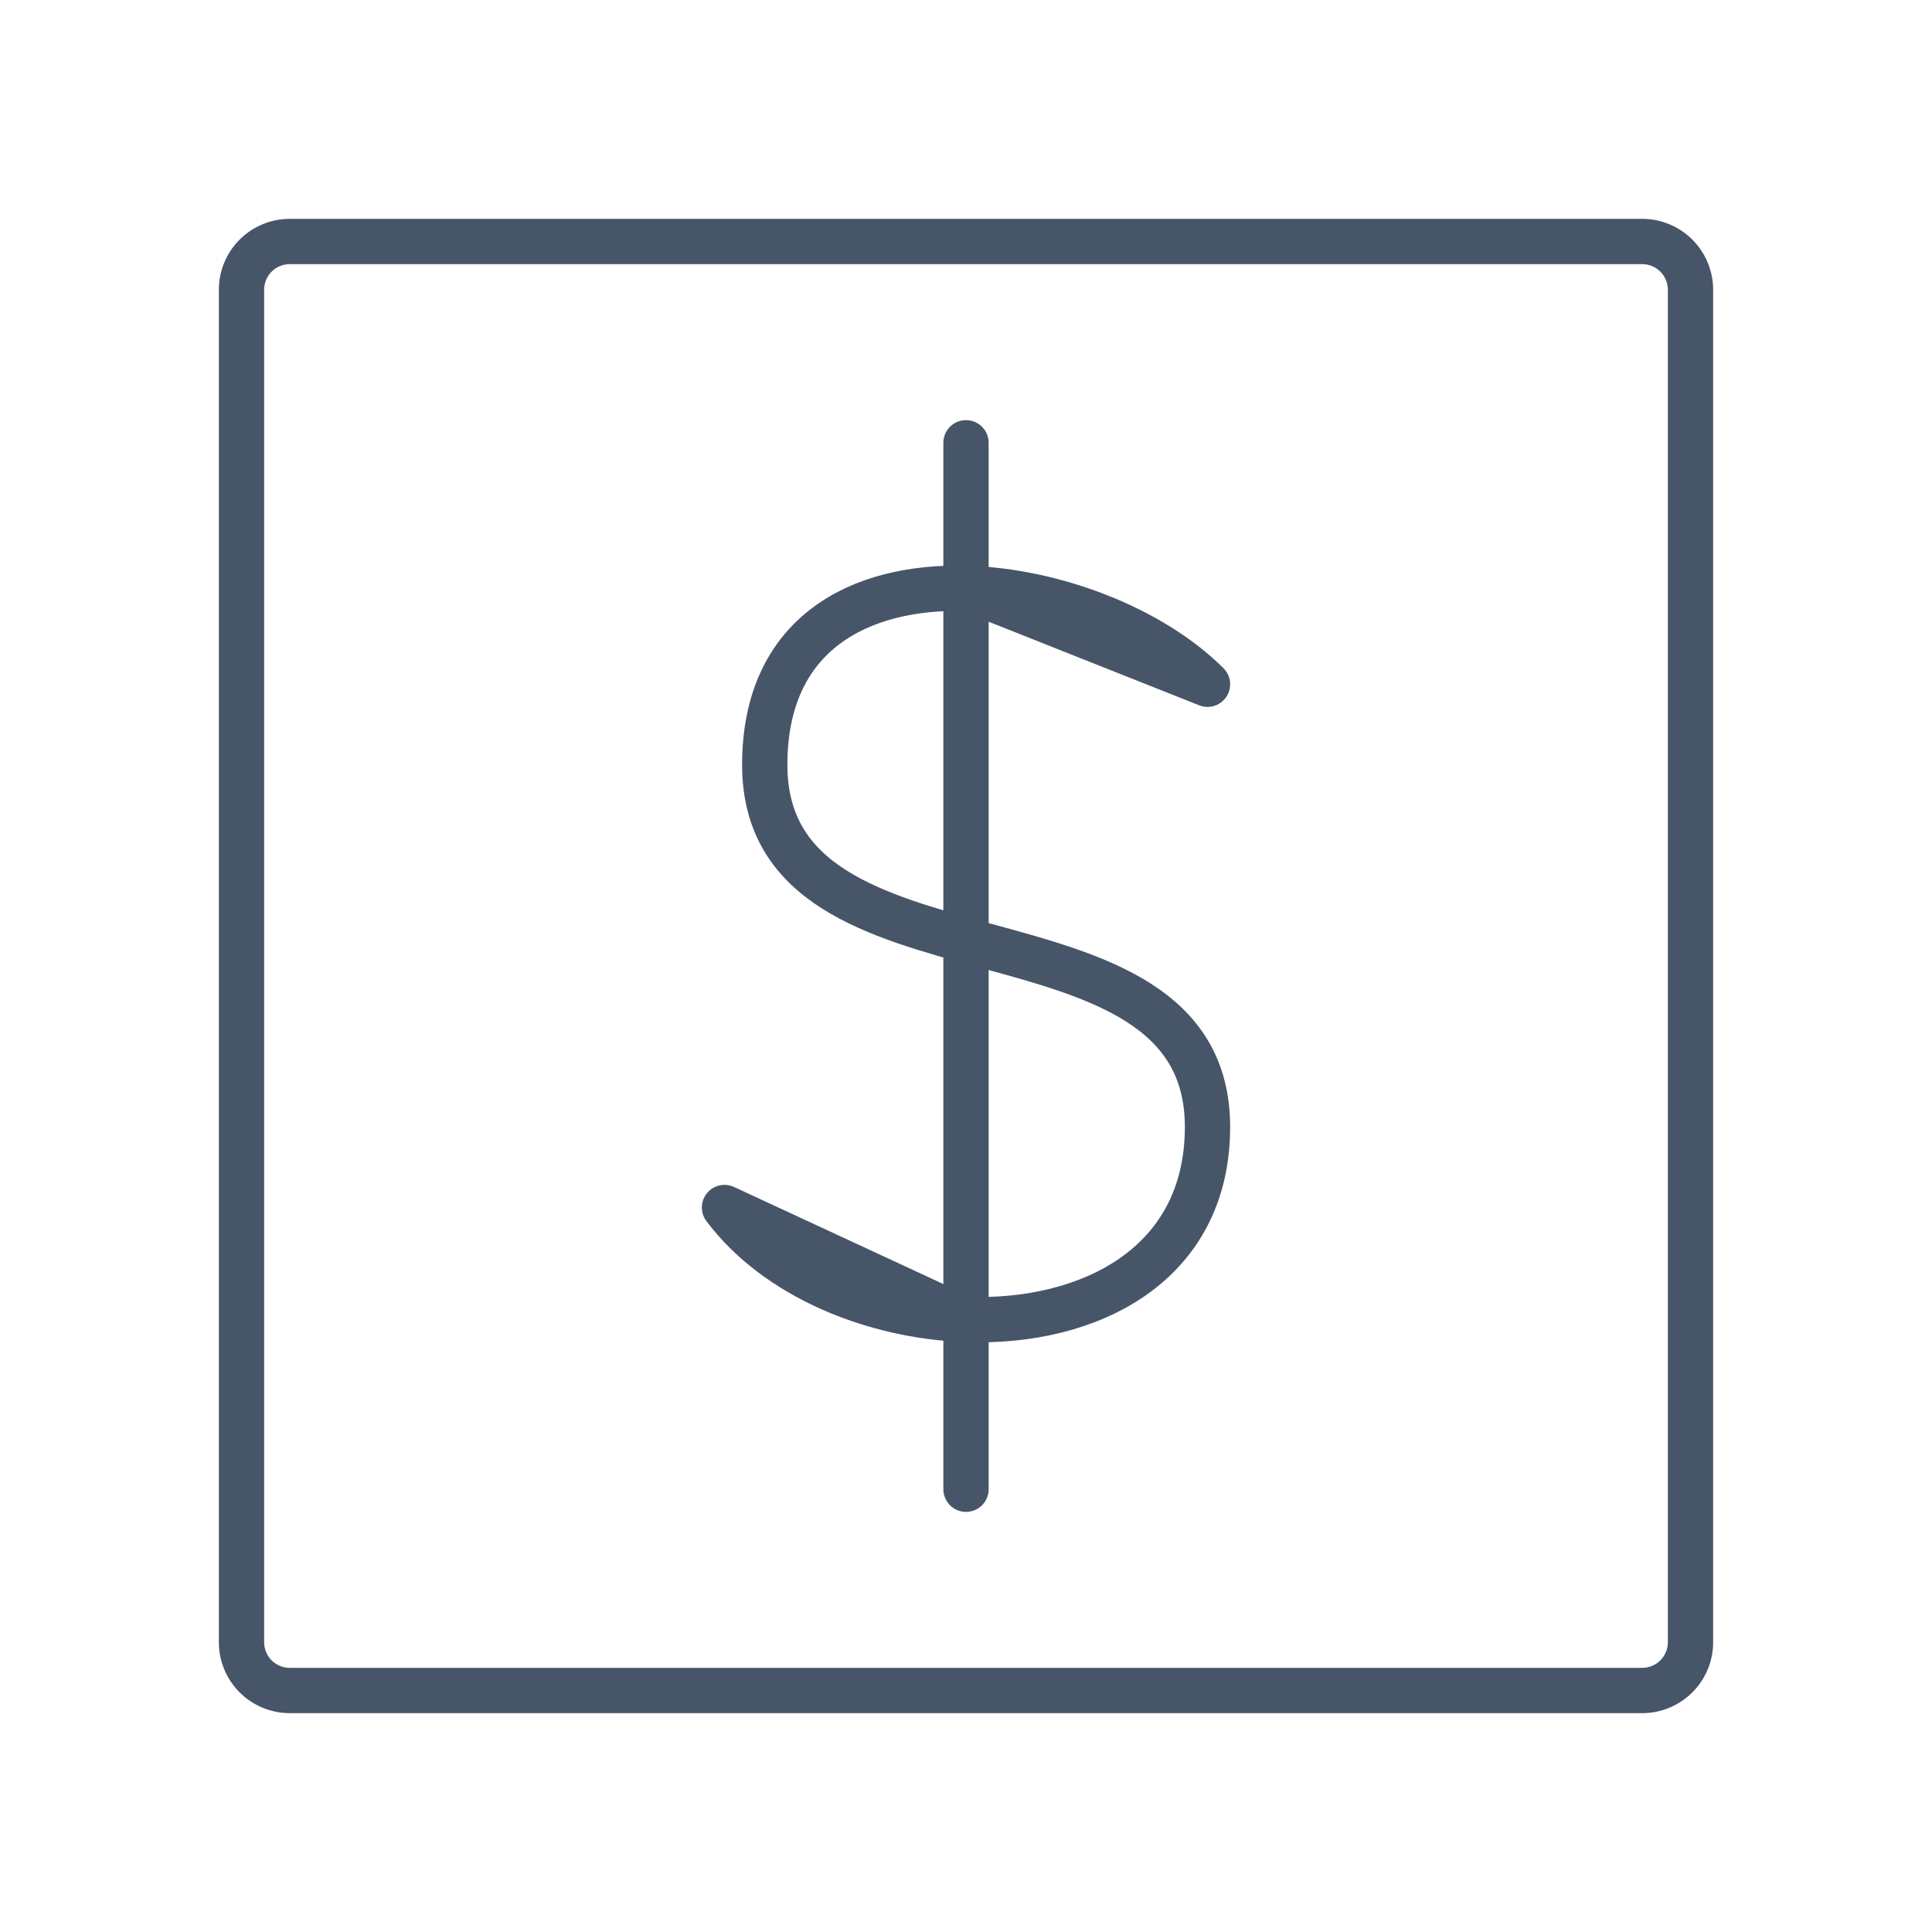
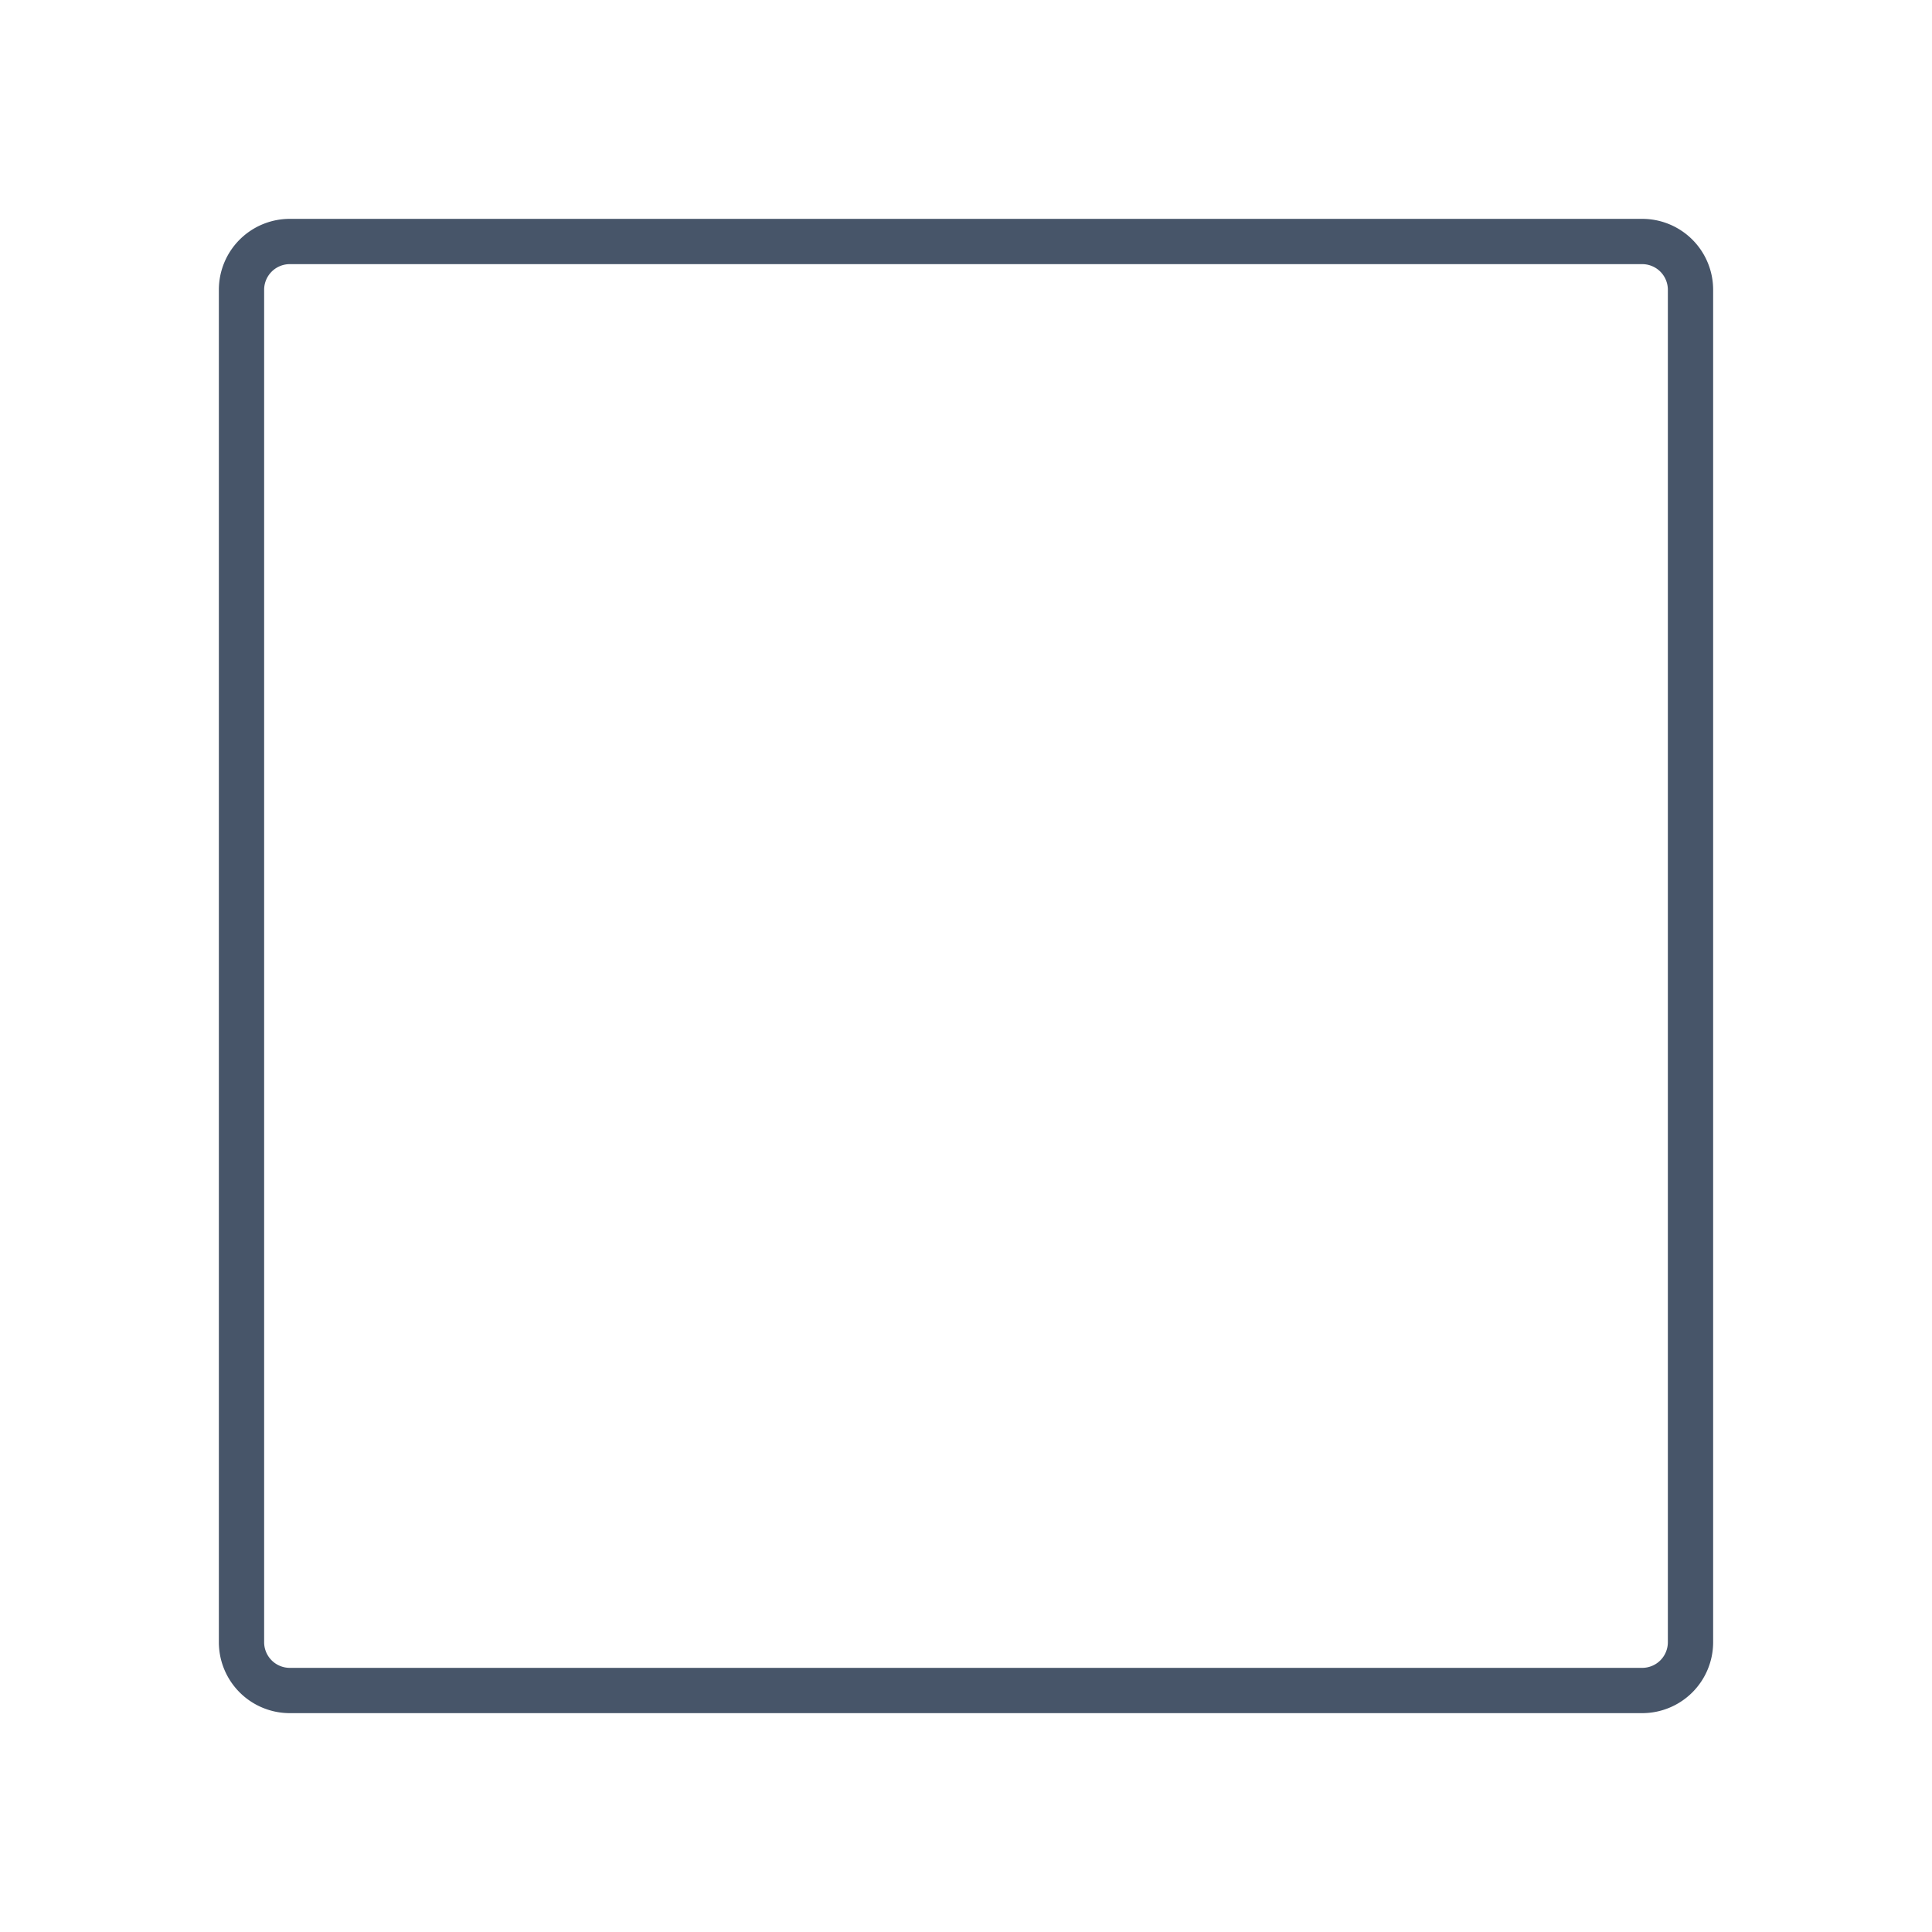
<svg xmlns="http://www.w3.org/2000/svg" width="64" height="64" fill="none">
  <path stroke="#475569" stroke-width="1.5" d="M8 54.4V9.6A1.6 1.6 0 0 1 9.6 8h44.8A1.6 1.6 0 0 1 56 9.6v44.8a1.6 1.6 0 0 1-1.6 1.6H9.6A1.6 1.6 0 0 1 8 54.4Z" />
-   <path stroke="#475569" stroke-linecap="round" stroke-linejoin="round" stroke-width="1.5" d="M32 43.71v5.623m8-26.666c-1.827-1.827-5.044-3.097-8-3.177l8 3.177ZM24 40c1.719 2.291 4.914 3.598 8 3.71L24 40Zm8-20.51c-3.518-.095-6.667 1.497-6.667 5.843 0 8 14.667 4 14.667 12 0 4.563-3.904 6.524-8 6.376V19.49Zm0 0v-4.823 4.823Z" />
</svg>